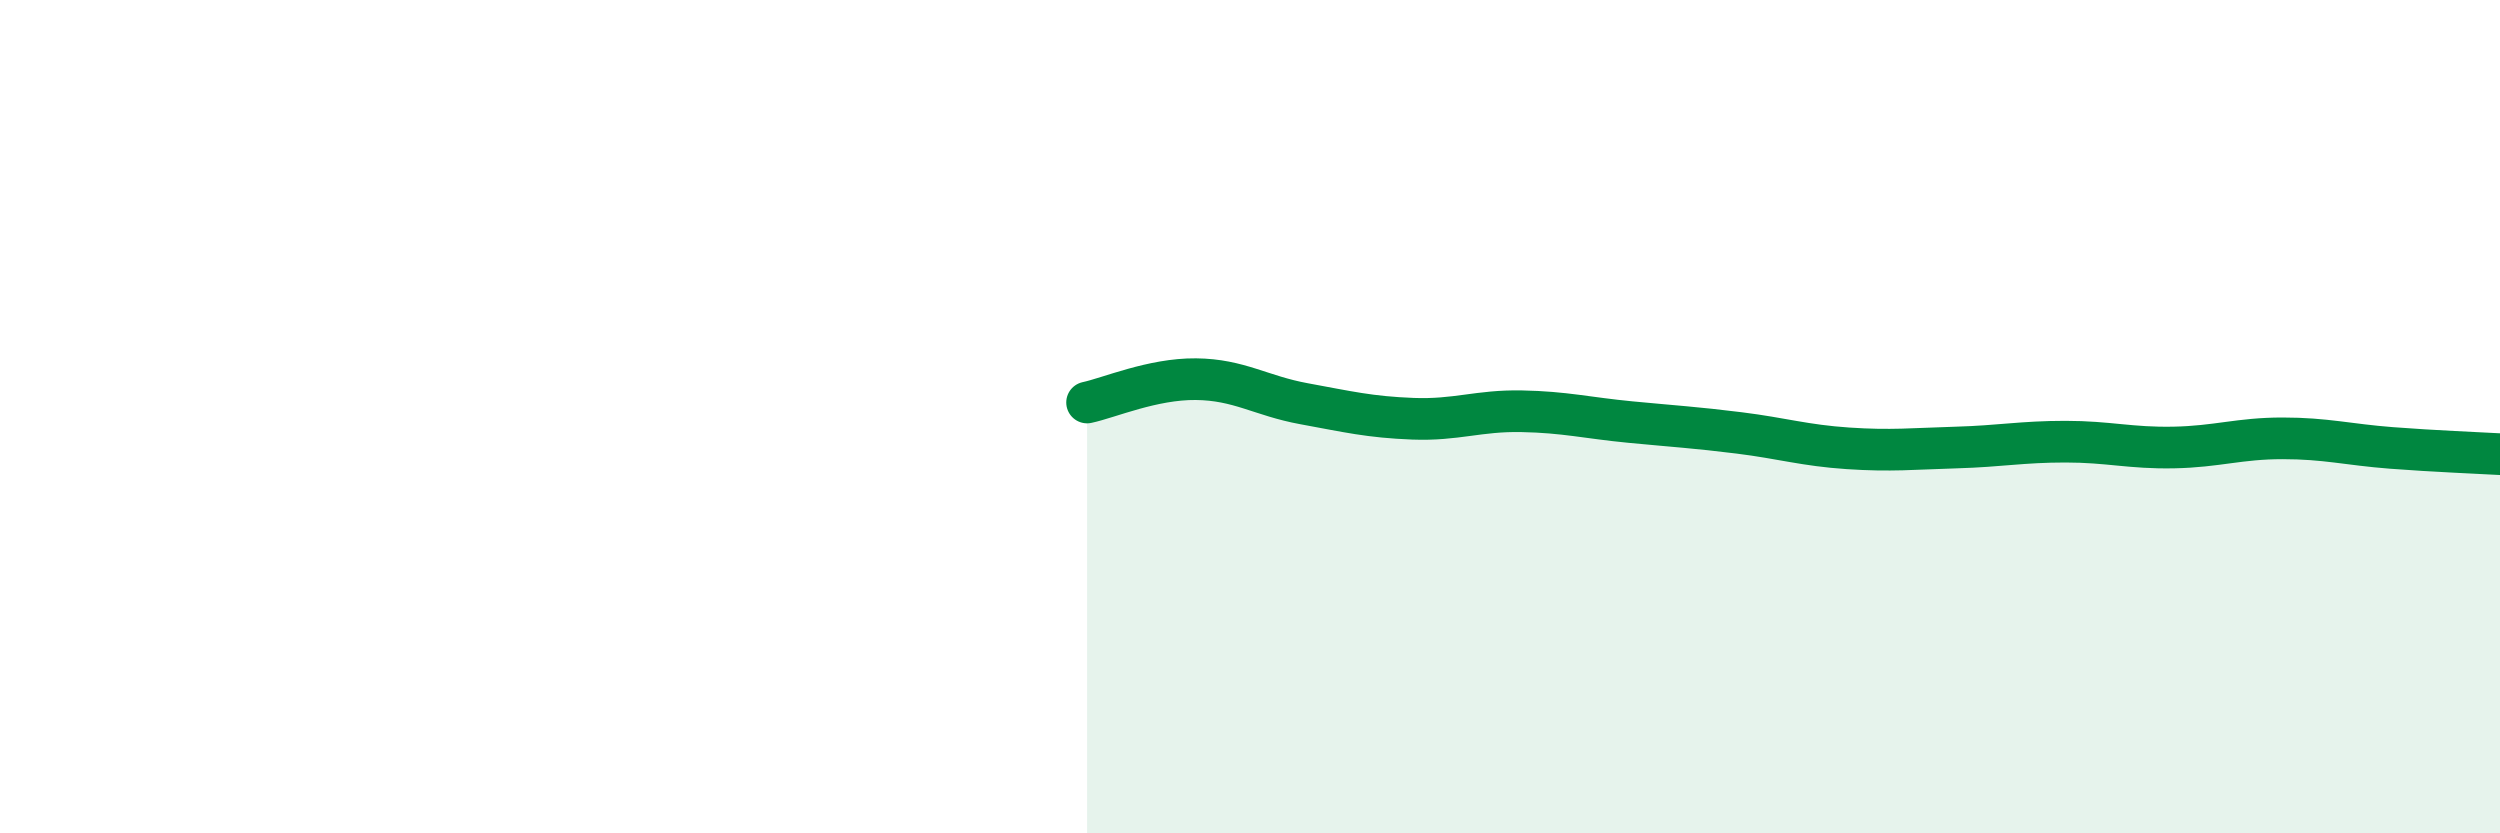
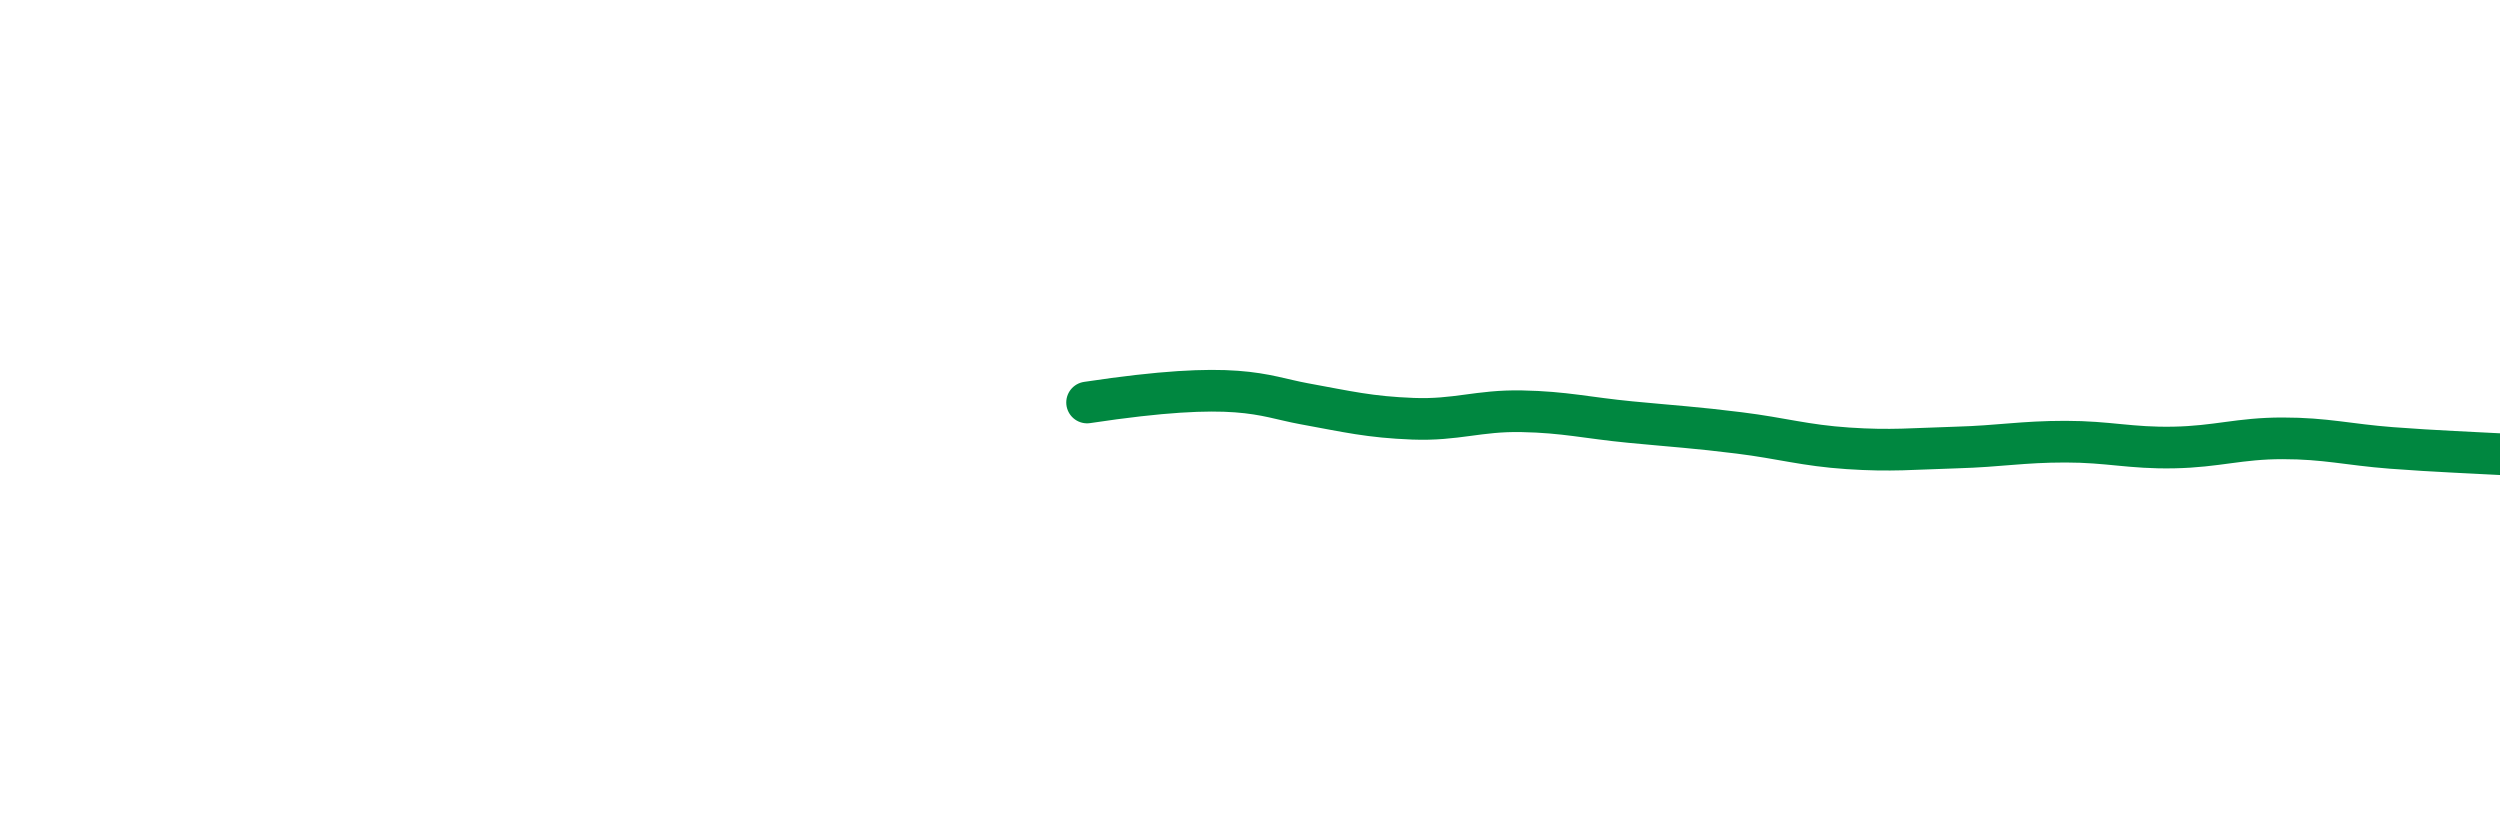
<svg xmlns="http://www.w3.org/2000/svg" width="60" height="20" viewBox="0 0 60 20">
-   <path d="M 26.09,9.66 C 26.61,9.55 27.66,9.09 28.7,9.1 C 29.74,9.11 30.26,9.5 31.3,9.69 C 32.34,9.88 32.87,10.01 33.91,10.05 C 34.95,10.09 35.48,9.85 36.52,9.87 C 37.56,9.89 38.09,10.03 39.13,10.13 C 40.17,10.23 40.7,10.26 41.74,10.39 C 42.78,10.52 43.31,10.69 44.35,10.76 C 45.39,10.83 45.92,10.77 46.96,10.74 C 48,10.71 48.53,10.6 49.57,10.6 C 50.61,10.6 51.13,10.76 52.17,10.74 C 53.21,10.72 53.74,10.52 54.78,10.52 C 55.82,10.52 56.35,10.67 57.39,10.75 C 58.43,10.83 59.48,10.87 60,10.9L60 20L26.09 20Z" fill="#008740" opacity="0.1" stroke-linecap="round" stroke-linejoin="round" />
-   <path d="M 26.09,9.66 C 26.61,9.55 27.66,9.09 28.7,9.1 C 29.74,9.11 30.26,9.5 31.3,9.69 C 32.34,9.88 32.87,10.01 33.91,10.05 C 34.95,10.09 35.48,9.85 36.52,9.87 C 37.56,9.89 38.09,10.03 39.13,10.13 C 40.17,10.23 40.7,10.26 41.74,10.39 C 42.78,10.52 43.31,10.69 44.35,10.76 C 45.39,10.83 45.92,10.77 46.96,10.74 C 48,10.71 48.53,10.6 49.57,10.6 C 50.61,10.6 51.13,10.76 52.17,10.74 C 53.21,10.72 53.74,10.52 54.78,10.52 C 55.82,10.52 56.35,10.67 57.39,10.75 C 58.43,10.83 59.48,10.87 60,10.9" stroke="#008740" stroke-width="1" fill="none" stroke-linecap="round" stroke-linejoin="round" />
+   <path d="M 26.09,9.66 C 29.74,9.11 30.26,9.5 31.3,9.69 C 32.34,9.88 32.87,10.01 33.91,10.05 C 34.95,10.09 35.48,9.85 36.52,9.87 C 37.56,9.89 38.09,10.03 39.13,10.13 C 40.17,10.23 40.7,10.26 41.74,10.39 C 42.78,10.52 43.31,10.69 44.35,10.76 C 45.39,10.83 45.92,10.77 46.96,10.74 C 48,10.71 48.53,10.6 49.57,10.6 C 50.61,10.6 51.13,10.76 52.17,10.74 C 53.21,10.72 53.74,10.52 54.78,10.52 C 55.82,10.52 56.35,10.67 57.39,10.75 C 58.43,10.83 59.48,10.87 60,10.9" stroke="#008740" stroke-width="1" fill="none" stroke-linecap="round" stroke-linejoin="round" />
</svg>